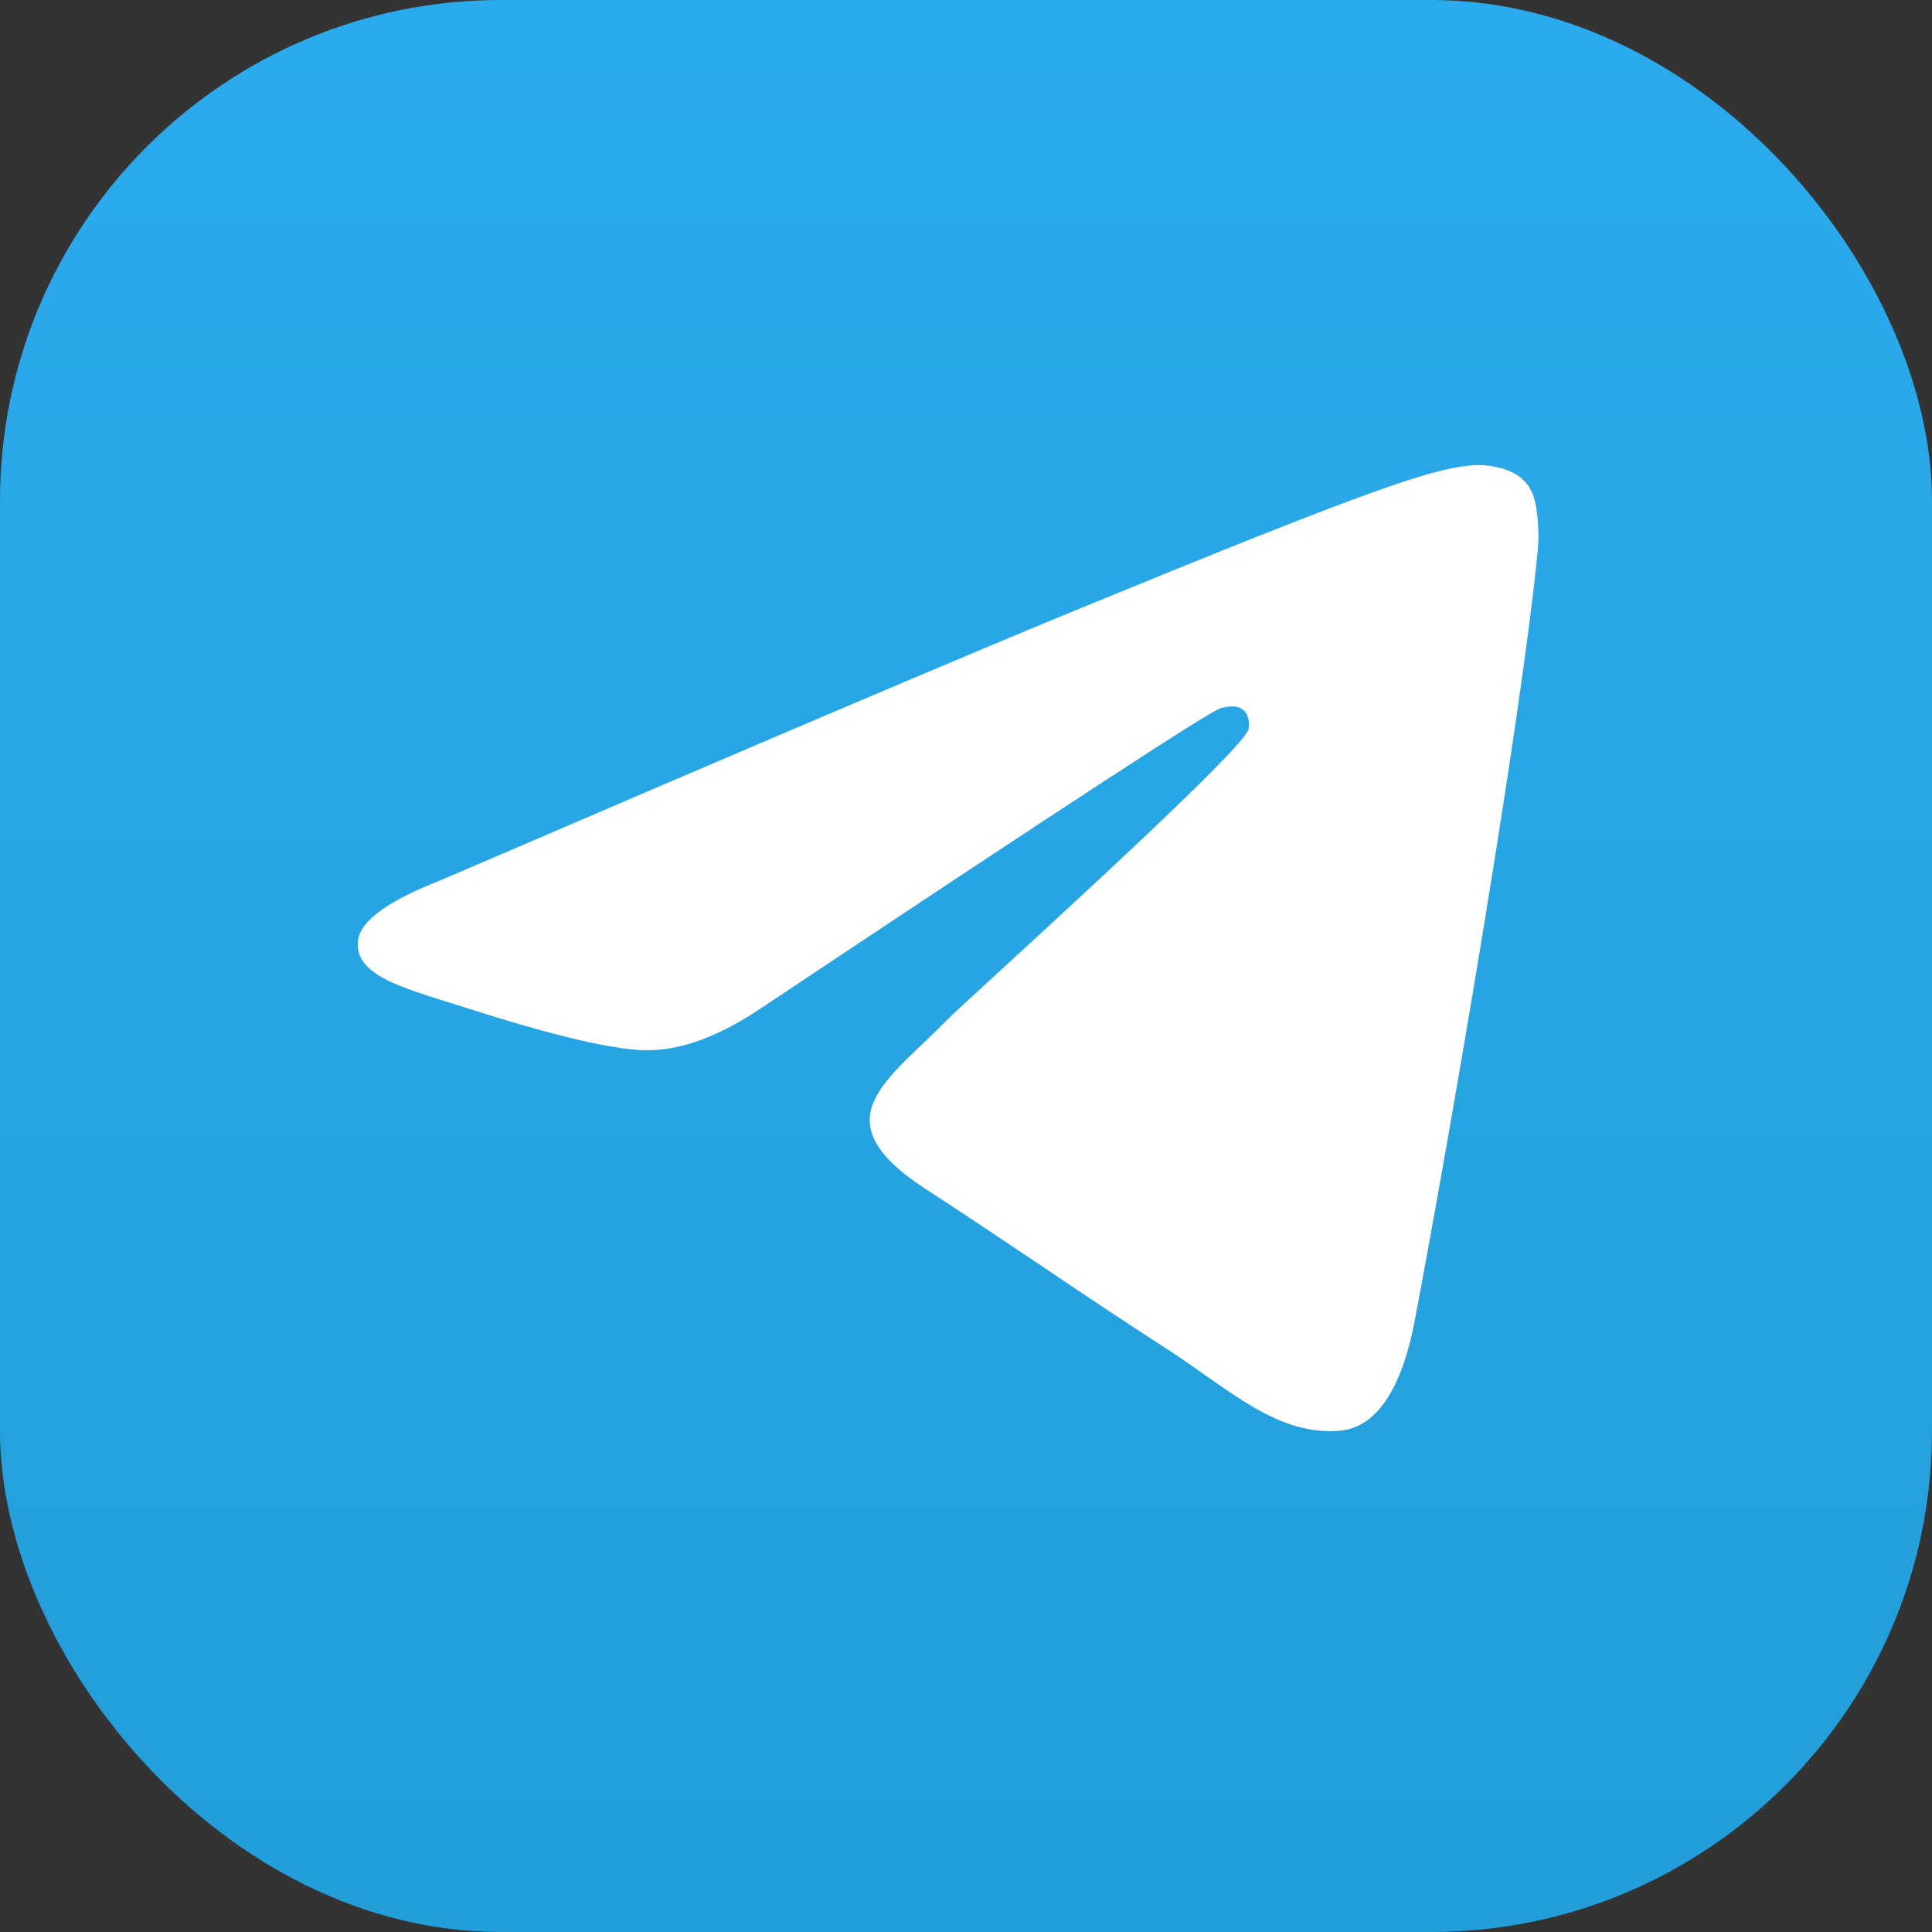
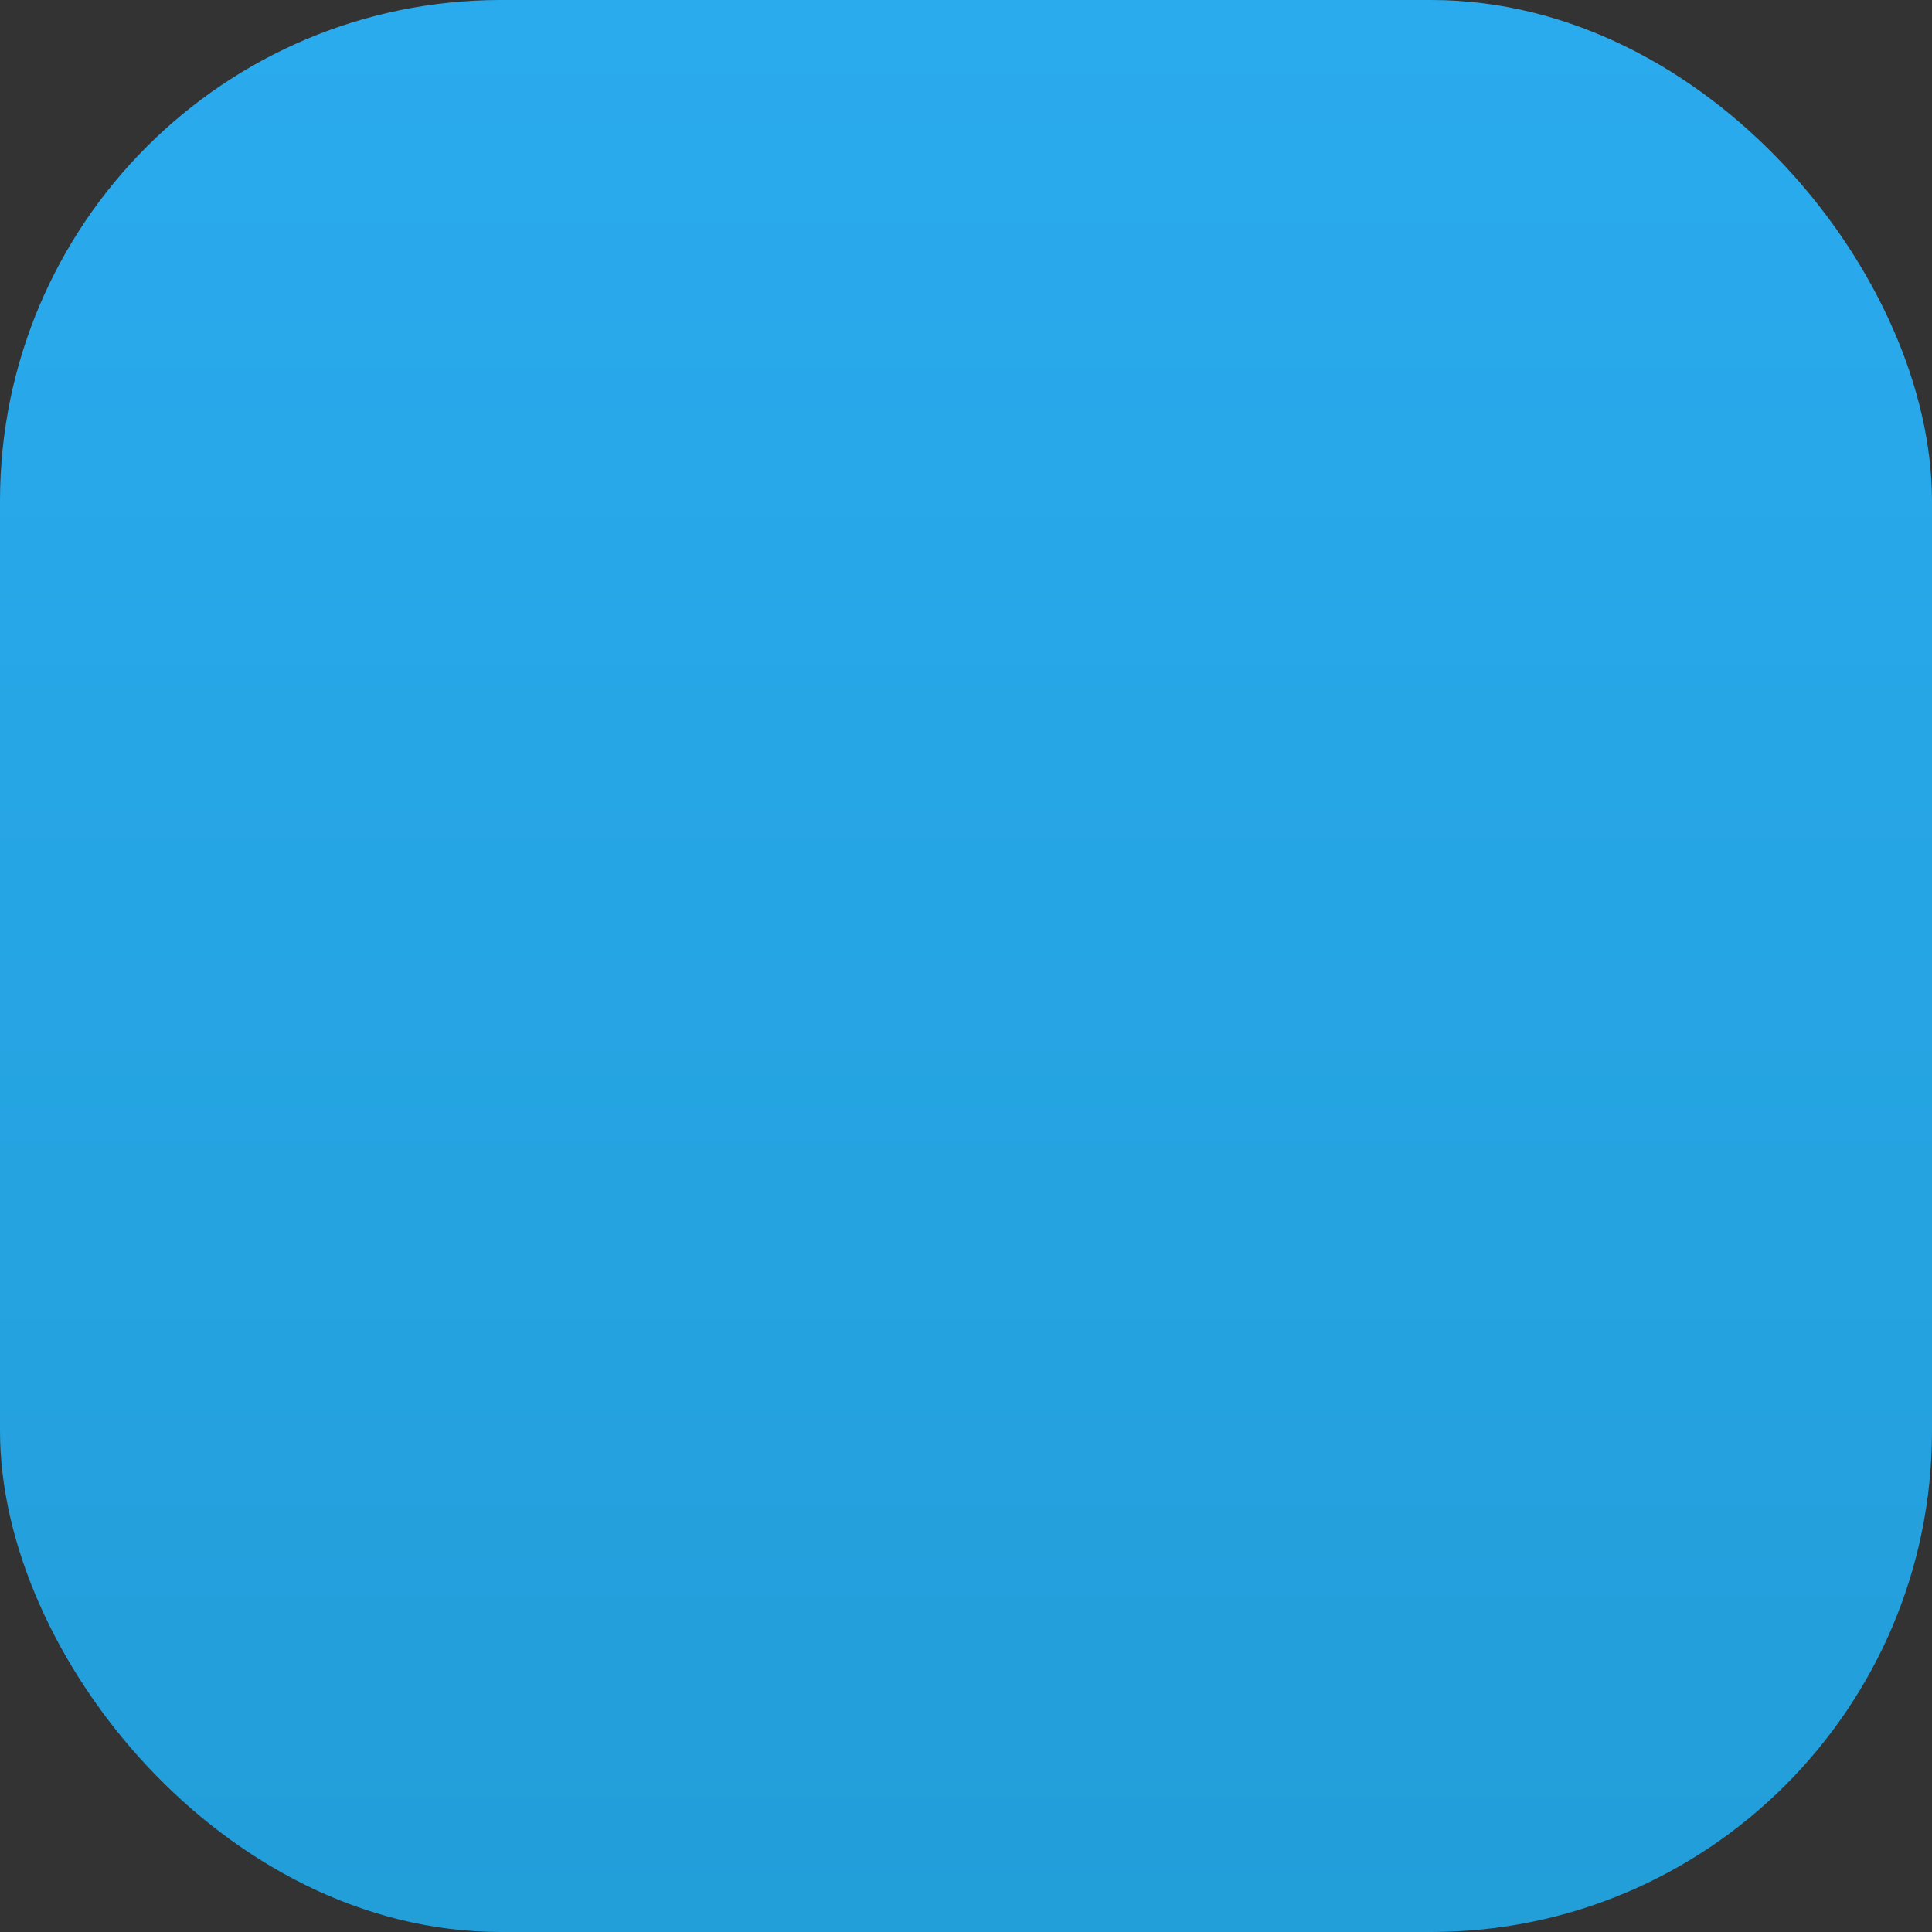
<svg xmlns="http://www.w3.org/2000/svg" width="54" height="54" viewBox="0 0 54 54" fill="none">
  <rect x="0" y="0" width="54" height="54" fill="#333333" stroke="none" />
  <rect width="54" height="54" rx="14" fill="url(#paint0_linear_115_4364)" />
-   <path d="M12.269 24.623C21.127 20.813 27.034 18.301 29.989 17.087C38.428 13.622 40.182 13.02 41.325 13C41.576 12.996 42.138 13.057 42.502 13.349C42.809 13.595 42.894 13.928 42.934 14.161C42.975 14.395 43.025 14.927 42.985 15.342C42.528 20.086 40.549 31.598 39.543 36.911C39.117 39.159 38.278 39.913 37.466 39.987C35.701 40.147 34.361 38.835 32.652 37.729C29.978 35.998 28.467 34.921 25.871 33.232C22.871 31.28 24.816 30.207 26.526 28.454C26.973 27.995 34.748 21.013 34.898 20.38C34.917 20.301 34.935 20.006 34.757 19.85C34.579 19.694 34.317 19.747 34.128 19.789C33.86 19.849 29.587 22.637 21.311 28.153C20.098 28.976 18.999 29.376 18.015 29.355C16.93 29.332 14.843 28.75 13.292 28.252C11.389 27.641 9.876 27.318 10.008 26.281C10.077 25.741 10.83 25.188 12.269 24.623Z" fill="white" />
  <defs>
    <linearGradient id="paint0_linear_115_4364" x1="0.2" y1="0" x2="0.2" y2="53.599" gradientUnits="userSpaceOnUse">
      <stop stop-color="#2AABEE" />
      <stop offset="1" stop-color="#229ED9" />
    </linearGradient>
  </defs>
</svg>